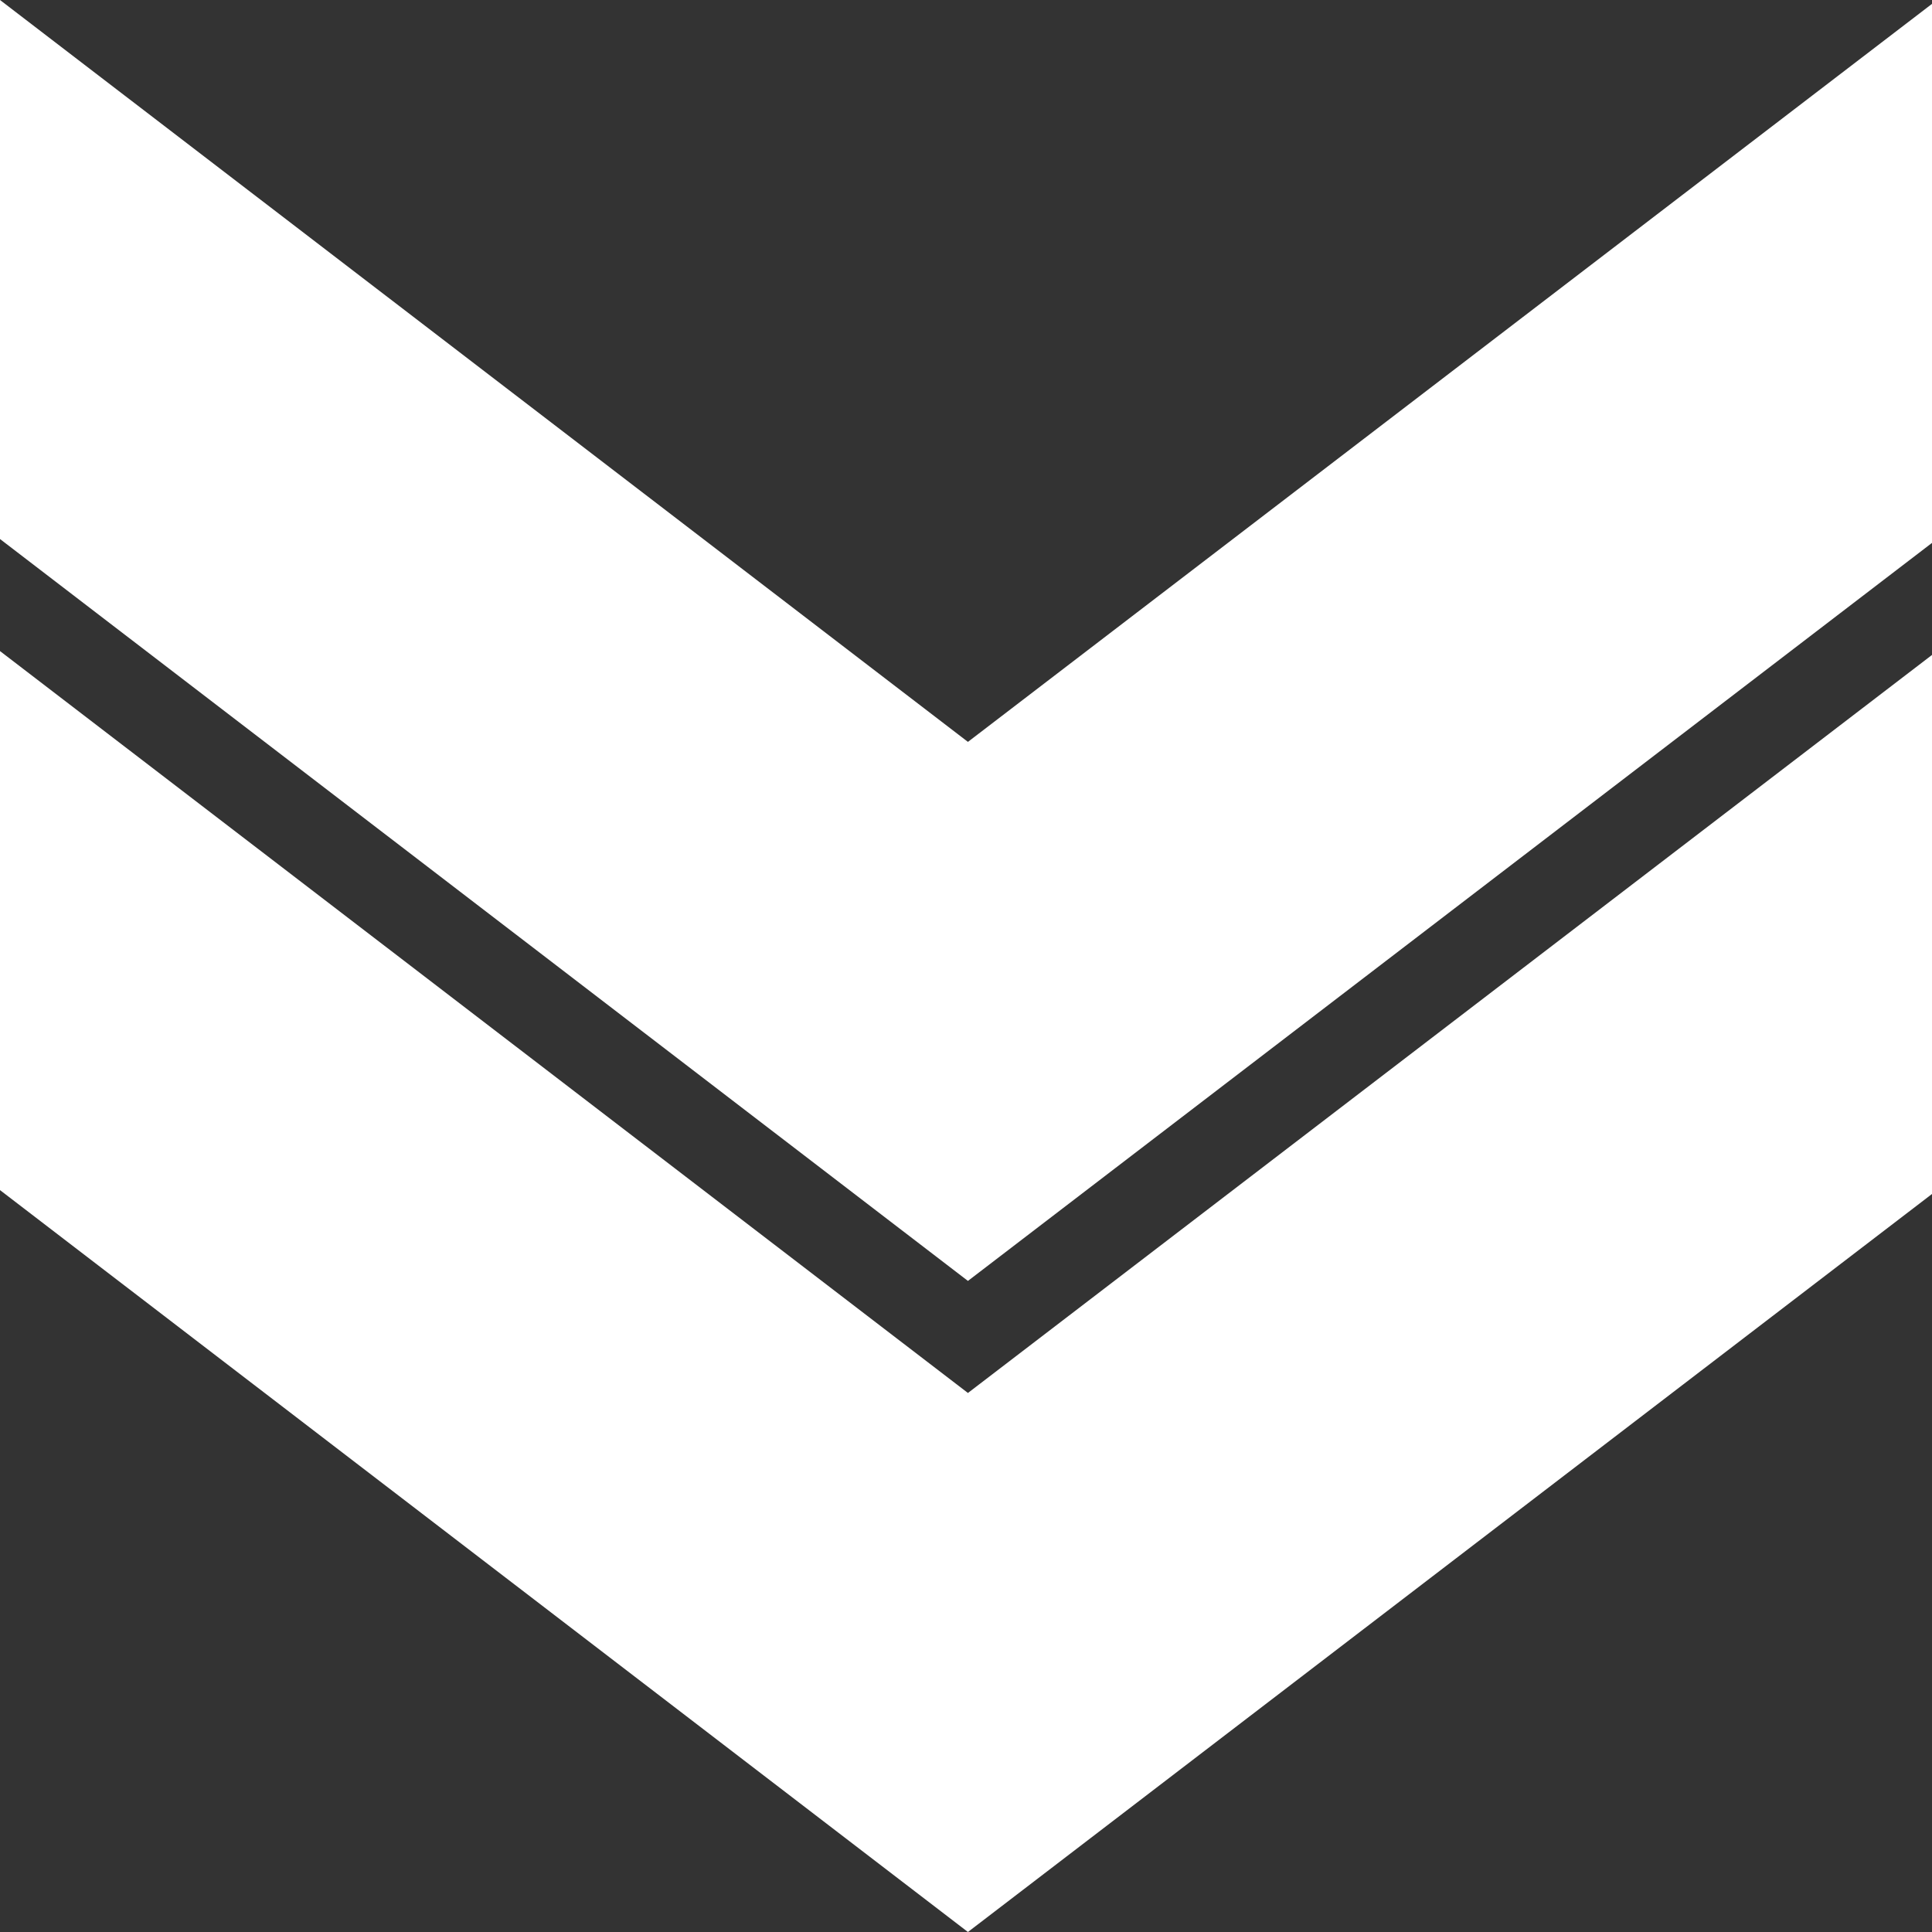
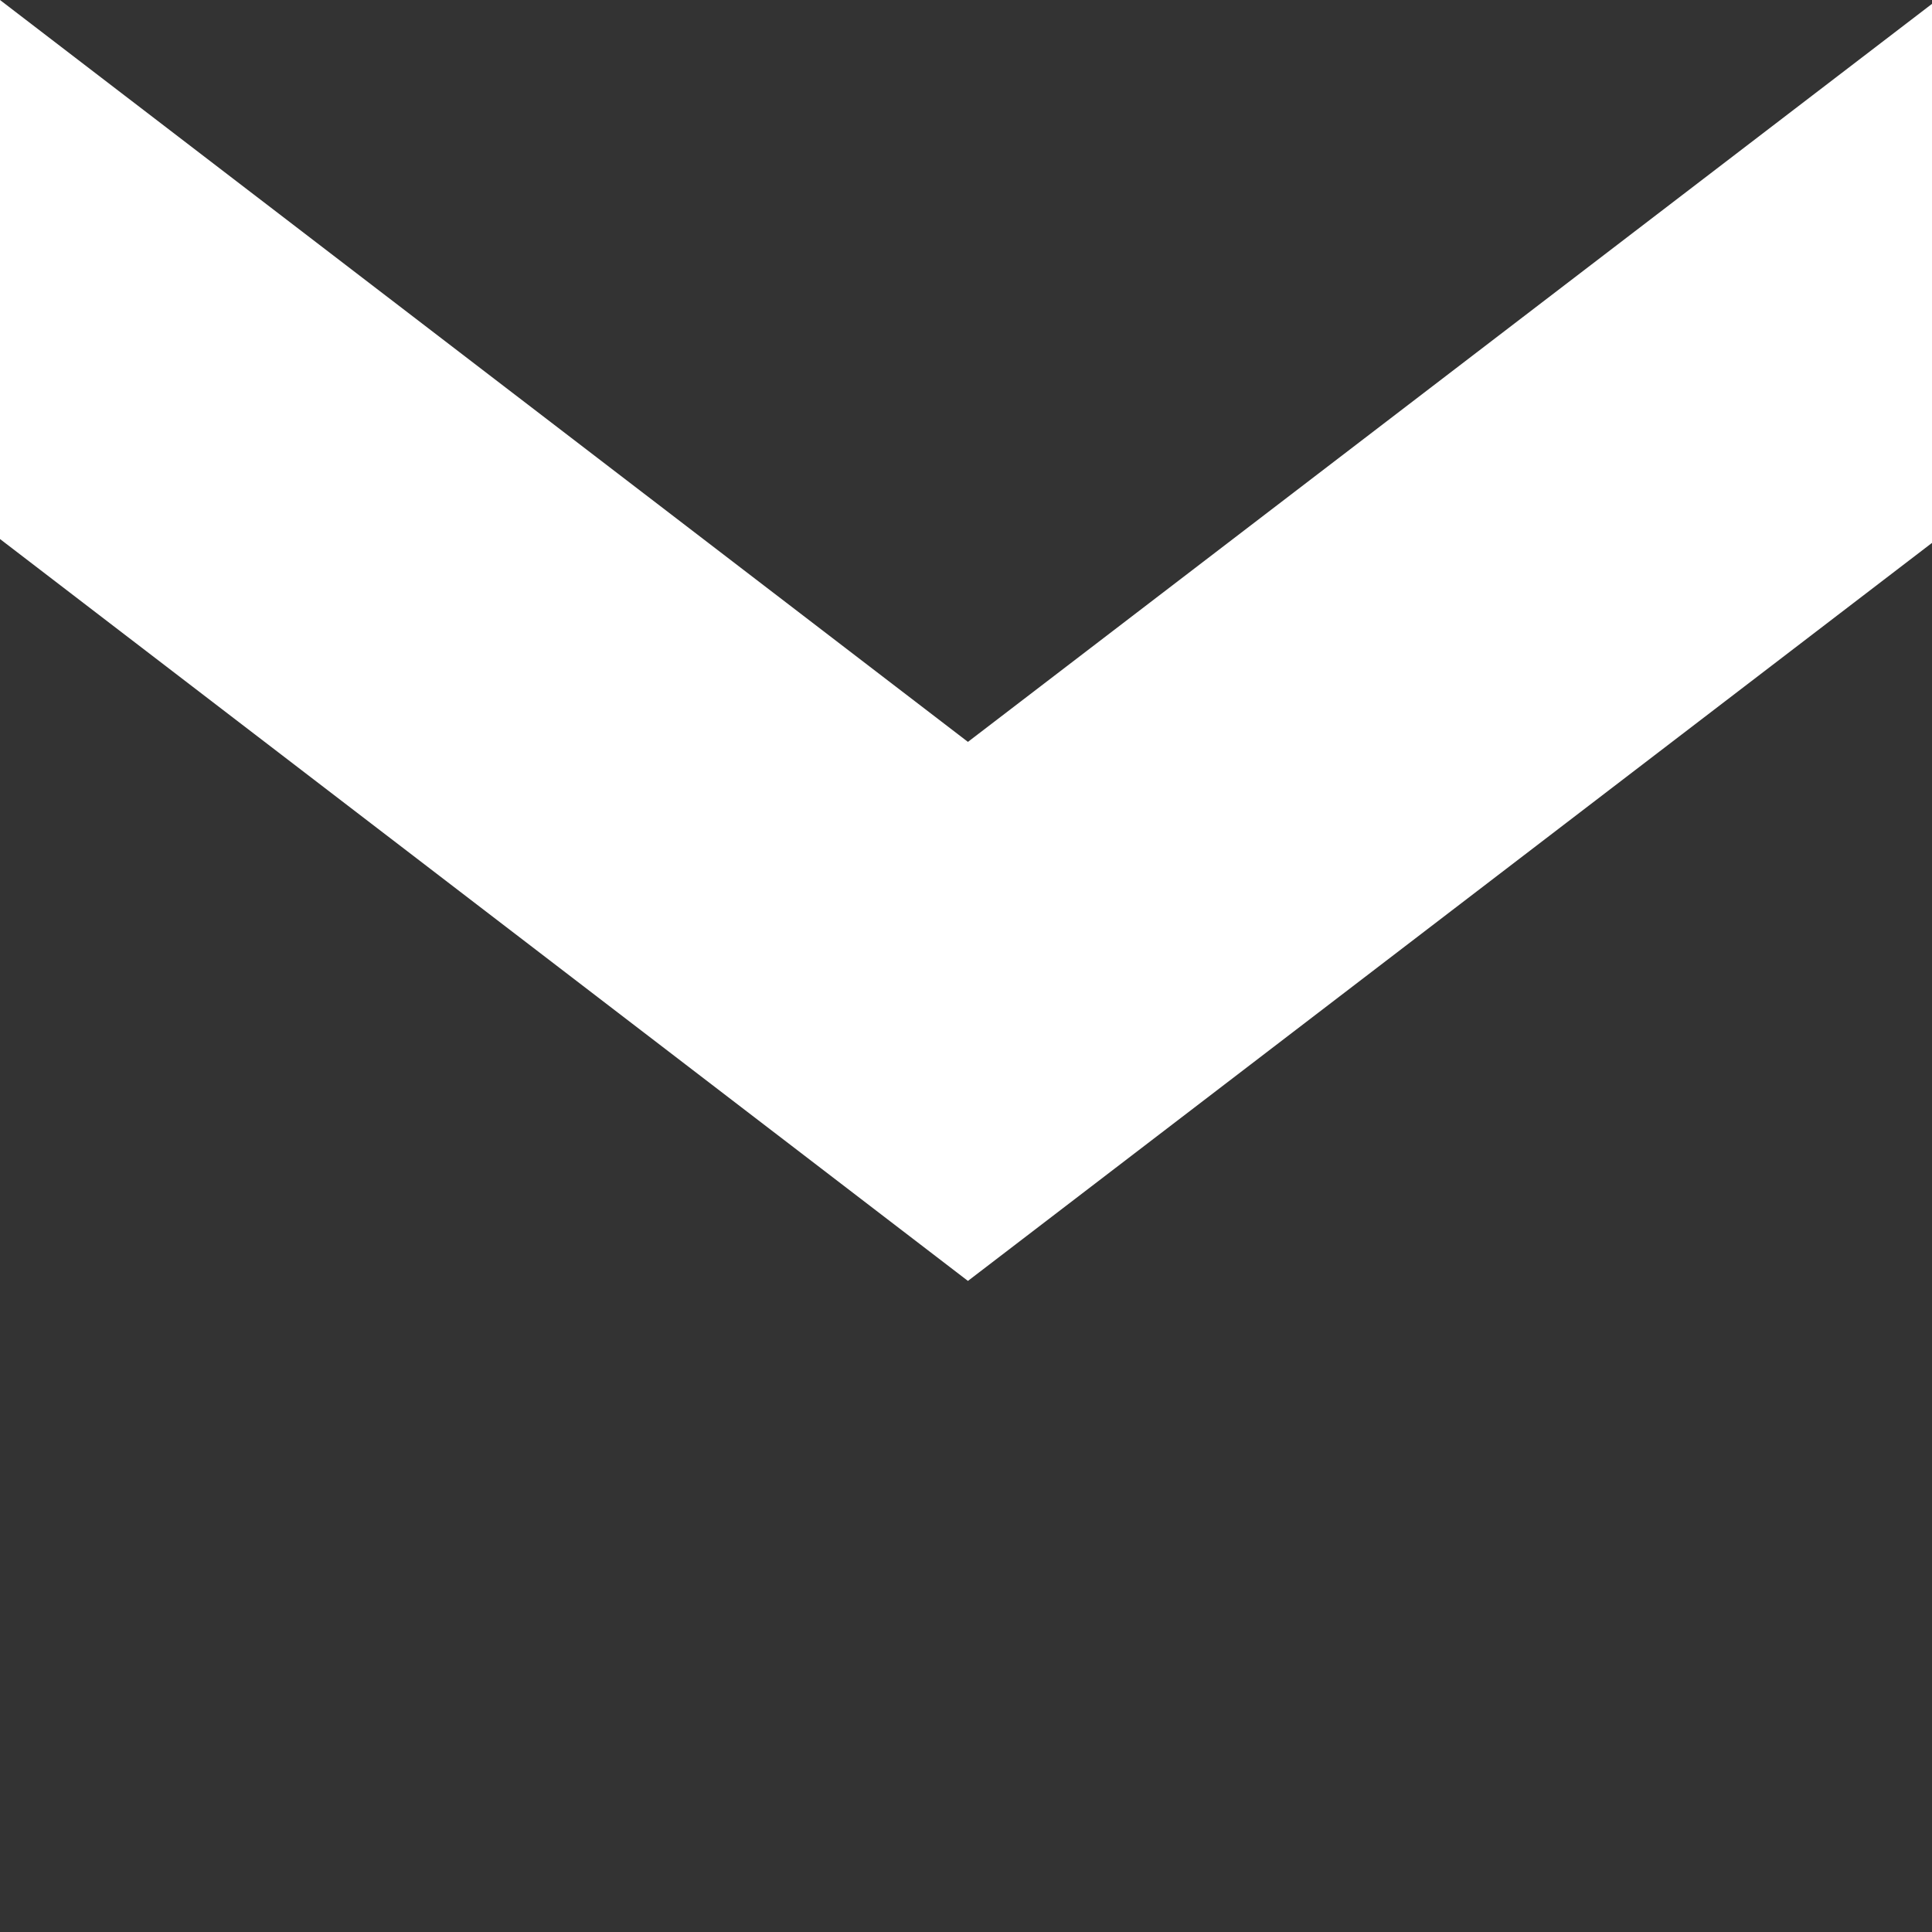
<svg xmlns="http://www.w3.org/2000/svg" version="1.1" id="Isolation_Mode" x="0px" y="0px" viewBox="0 0 100 100" style="enable-background:new 0 0 100 100;" xml:space="preserve">
  <rect x="0" y="0" width="100" height="100" fill="#333333" stroke="none" />
  <style type="text/css">
	.st0{fill:#FFFFFF;}
</style>
  <path class="st0" d="M0,0v27.9l50.1,38.4L100,28.1V0.2L50.1,38.4L0,0z M49.9,38.9L49.9,38.9L49.9,38.9L49.9,38.9z M49.7,38.4  L49.7,38.4L49.7,38.4L49.7,38.4z" />
-   <path class="st0" d="M0,33.7v27.9L50.1,100L100,61.8V33.9L50.1,72.1L0,33.7z M49.9,72.6L49.9,72.6L49.9,72.6L49.9,72.6z M49.7,72.1  L49.7,72.1L49.7,72.1L49.7,72.1z" />
</svg>